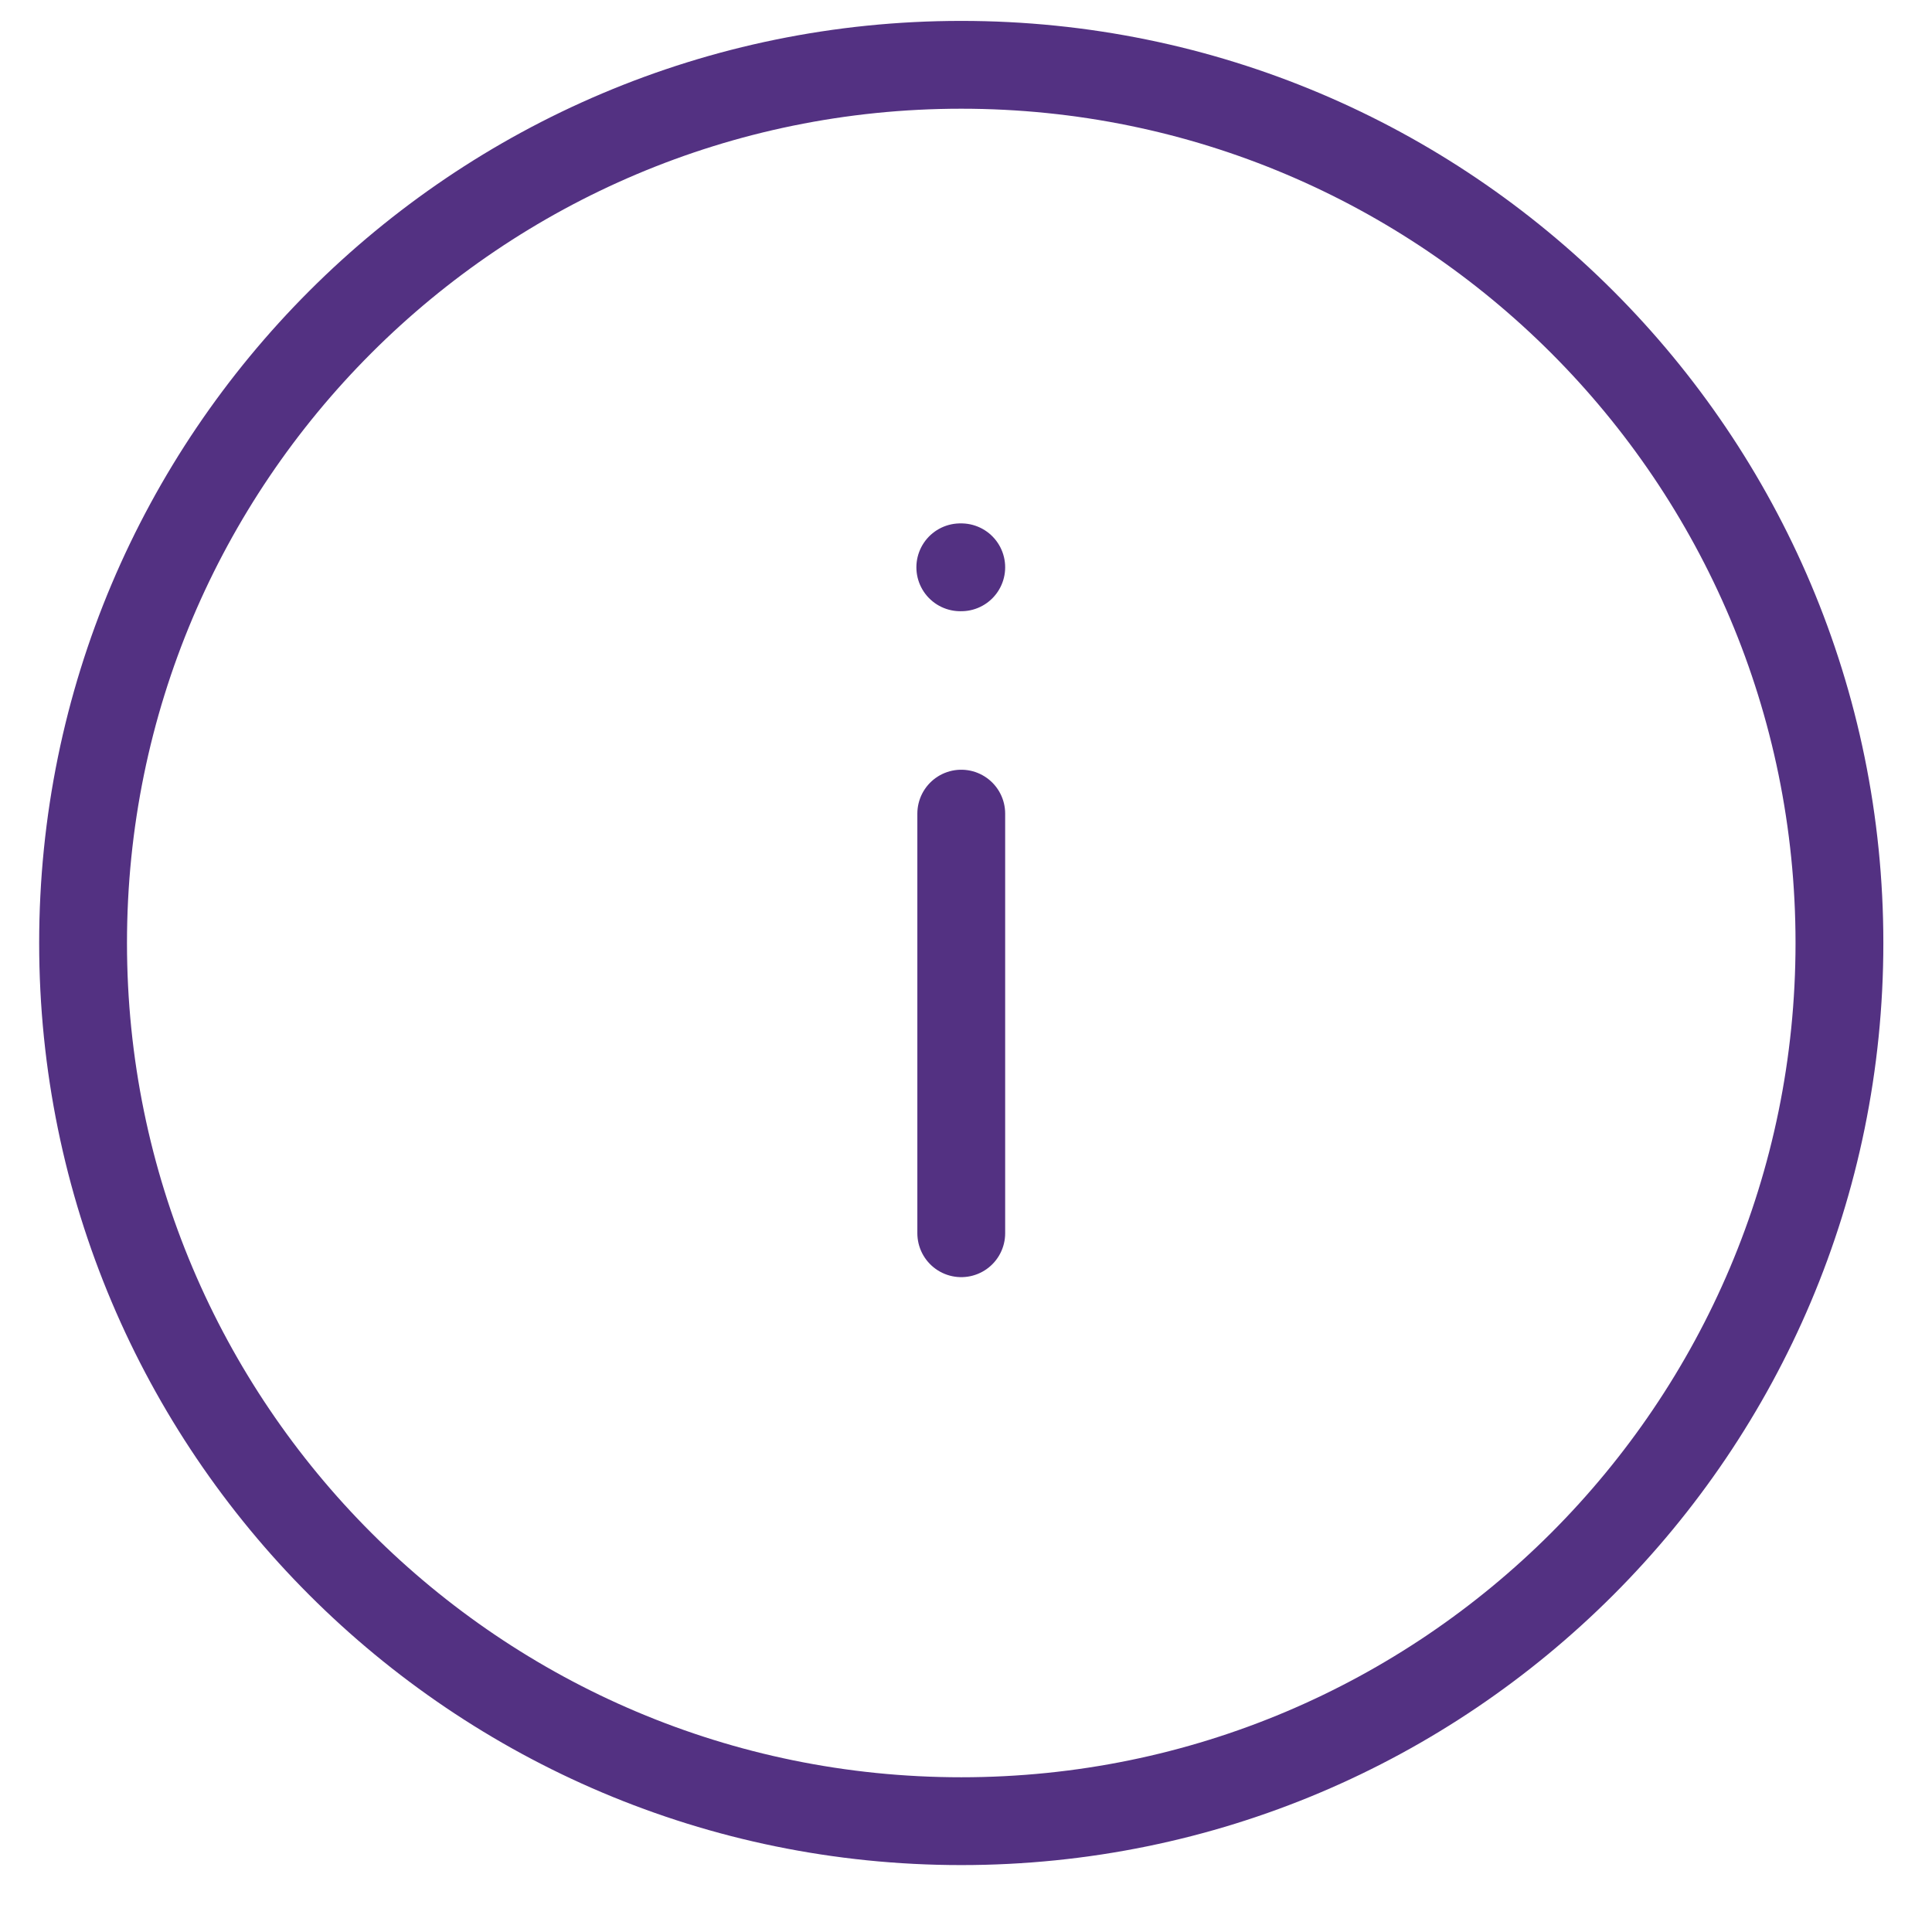
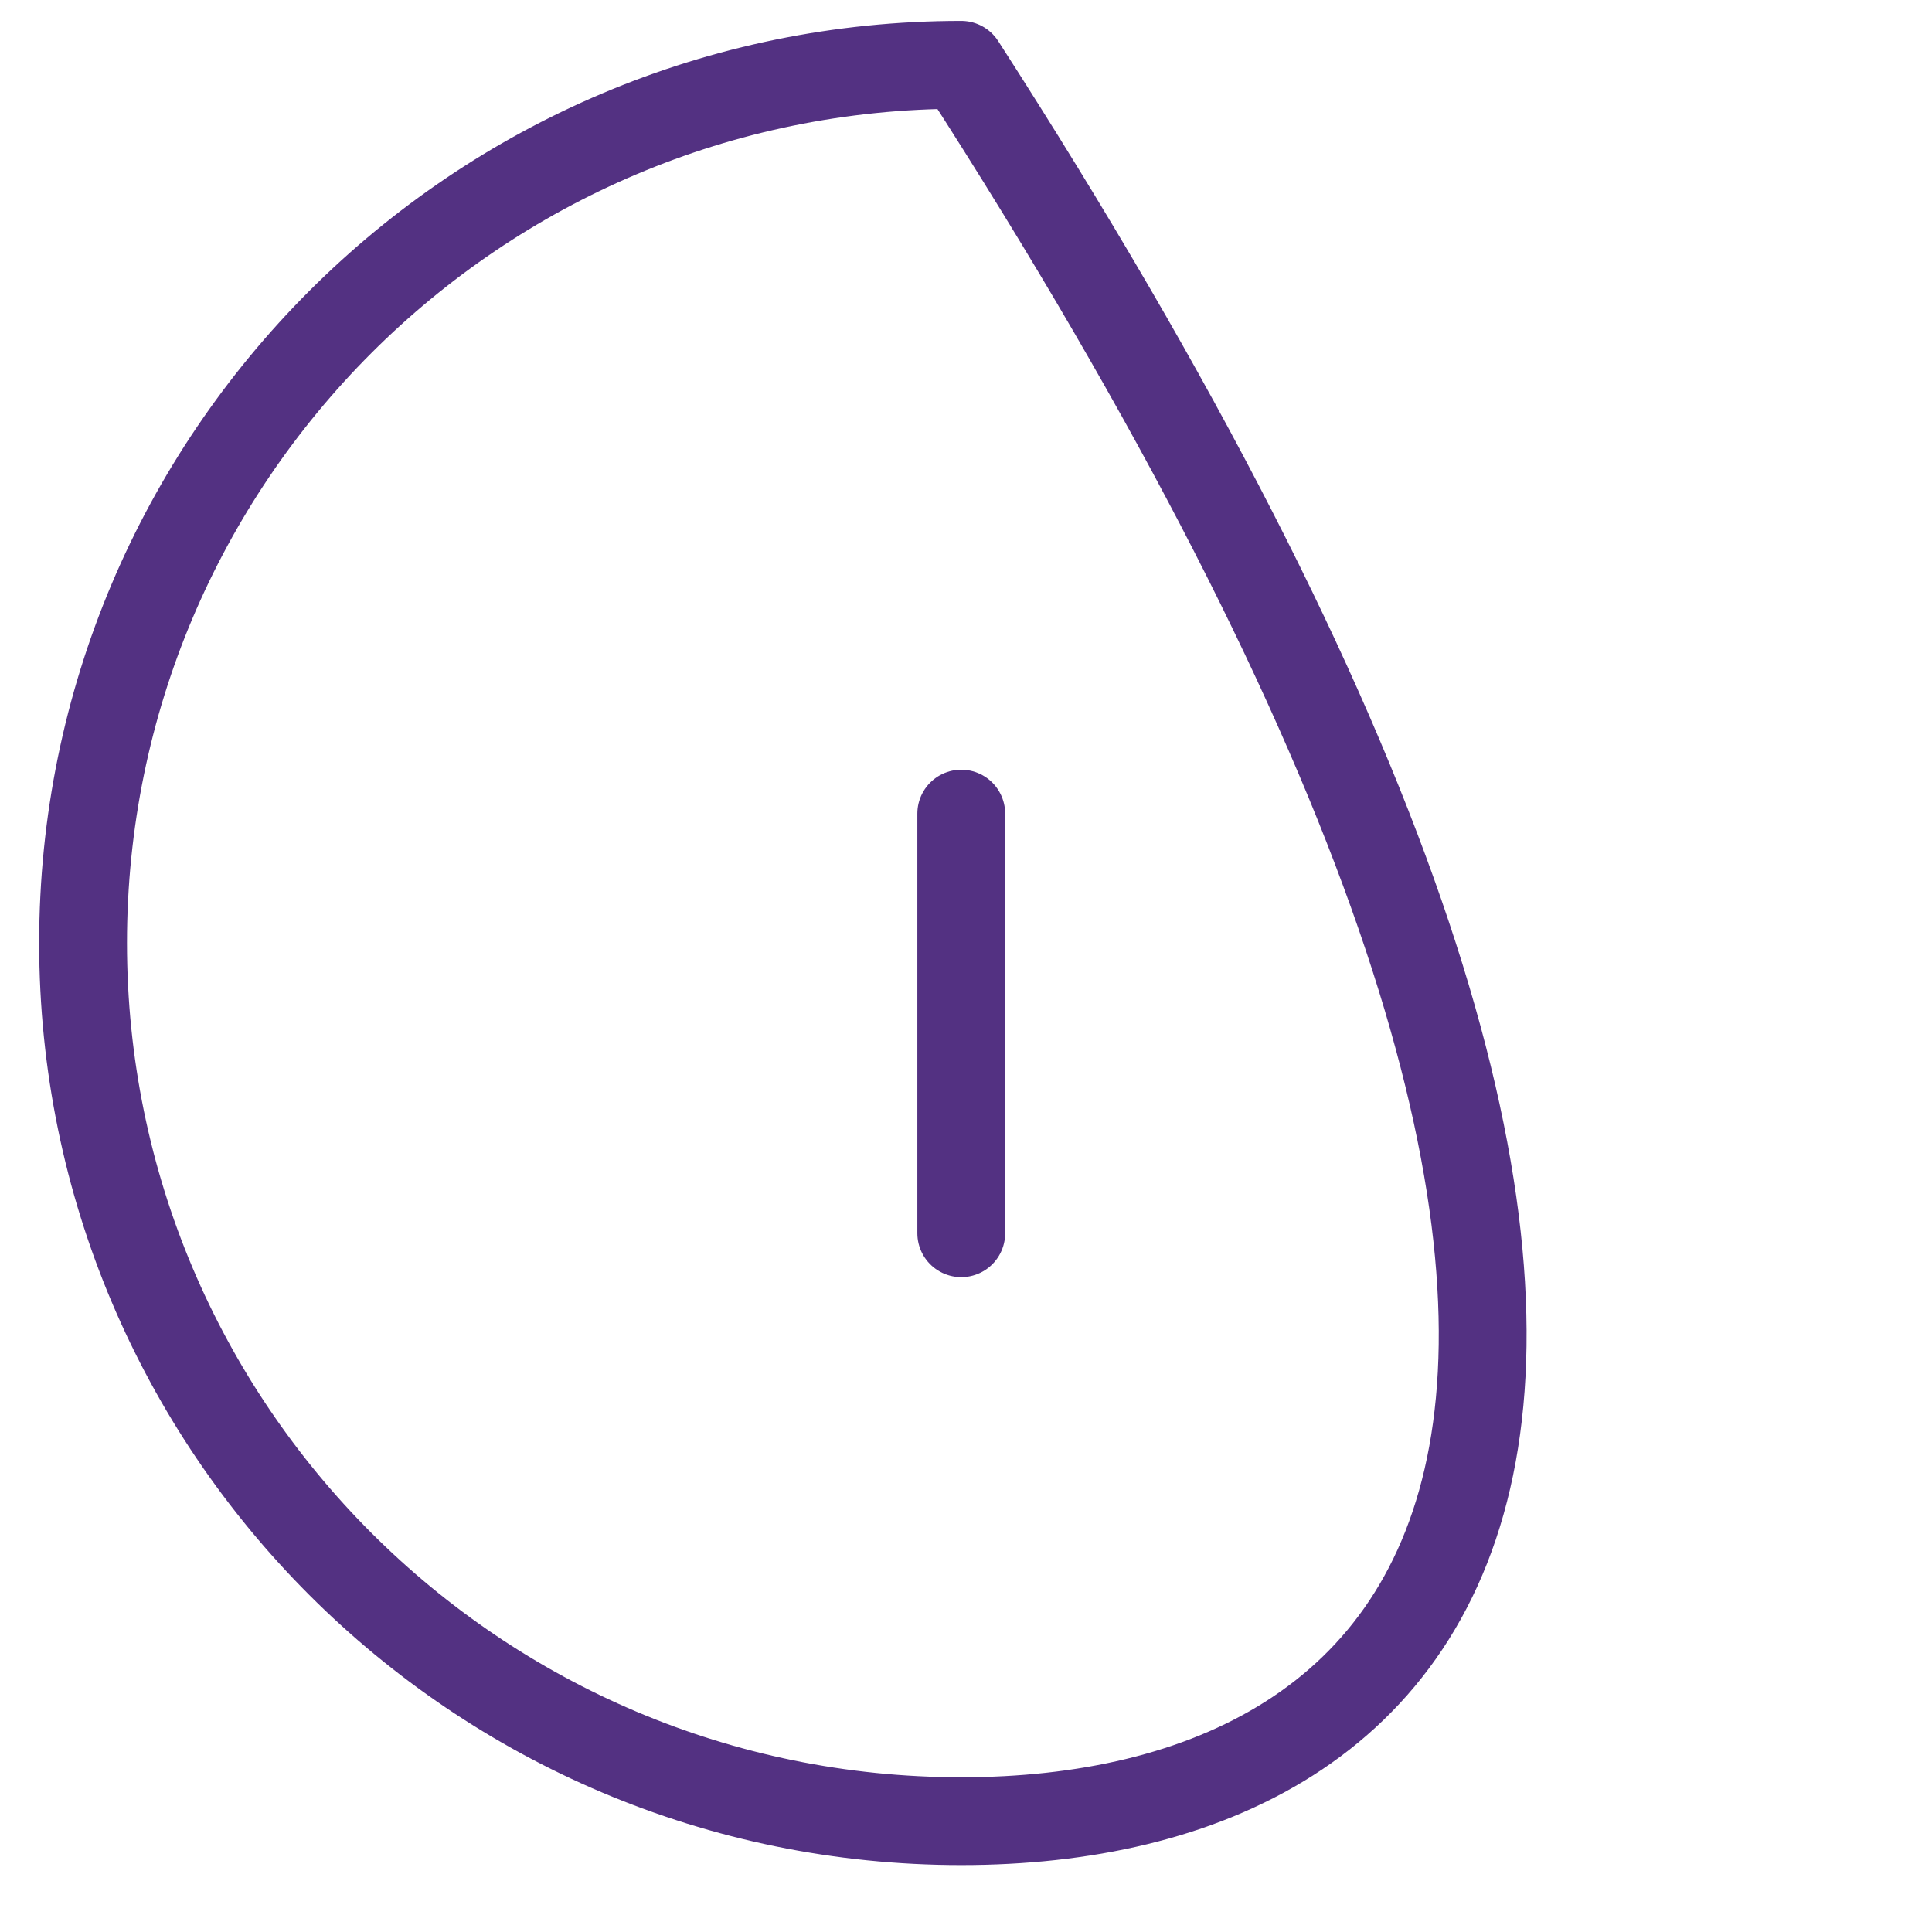
<svg xmlns="http://www.w3.org/2000/svg" width="22" height="22" viewBox="0 0 22 22" fill="none">
-   <path fill-rule="evenodd" clip-rule="evenodd" d="M10.946 0.738C16.469 0.738 20.946 5.215 20.946 10.738C20.946 16.26 16.469 20.738 10.946 20.738C5.424 20.738 0.946 16.26 0.946 10.738C0.946 5.215 5.424 0.738 10.946 0.738Z" stroke="#533182" stroke-linecap="round" stroke-linejoin="round" />
+   <path fill-rule="evenodd" clip-rule="evenodd" d="M10.946 0.738C20.946 16.26 16.469 20.738 10.946 20.738C5.424 20.738 0.946 16.26 0.946 10.738C0.946 5.215 5.424 0.738 10.946 0.738Z" stroke="#533182" stroke-linecap="round" stroke-linejoin="round" />
  <path d="M10.946 14.043L10.946 9.265" stroke="#533182" stroke-linecap="round" stroke-linejoin="round" />
-   <path d="M10.946 6.46L10.935 6.46" stroke="#533182" stroke-linecap="round" stroke-linejoin="round" />
</svg>